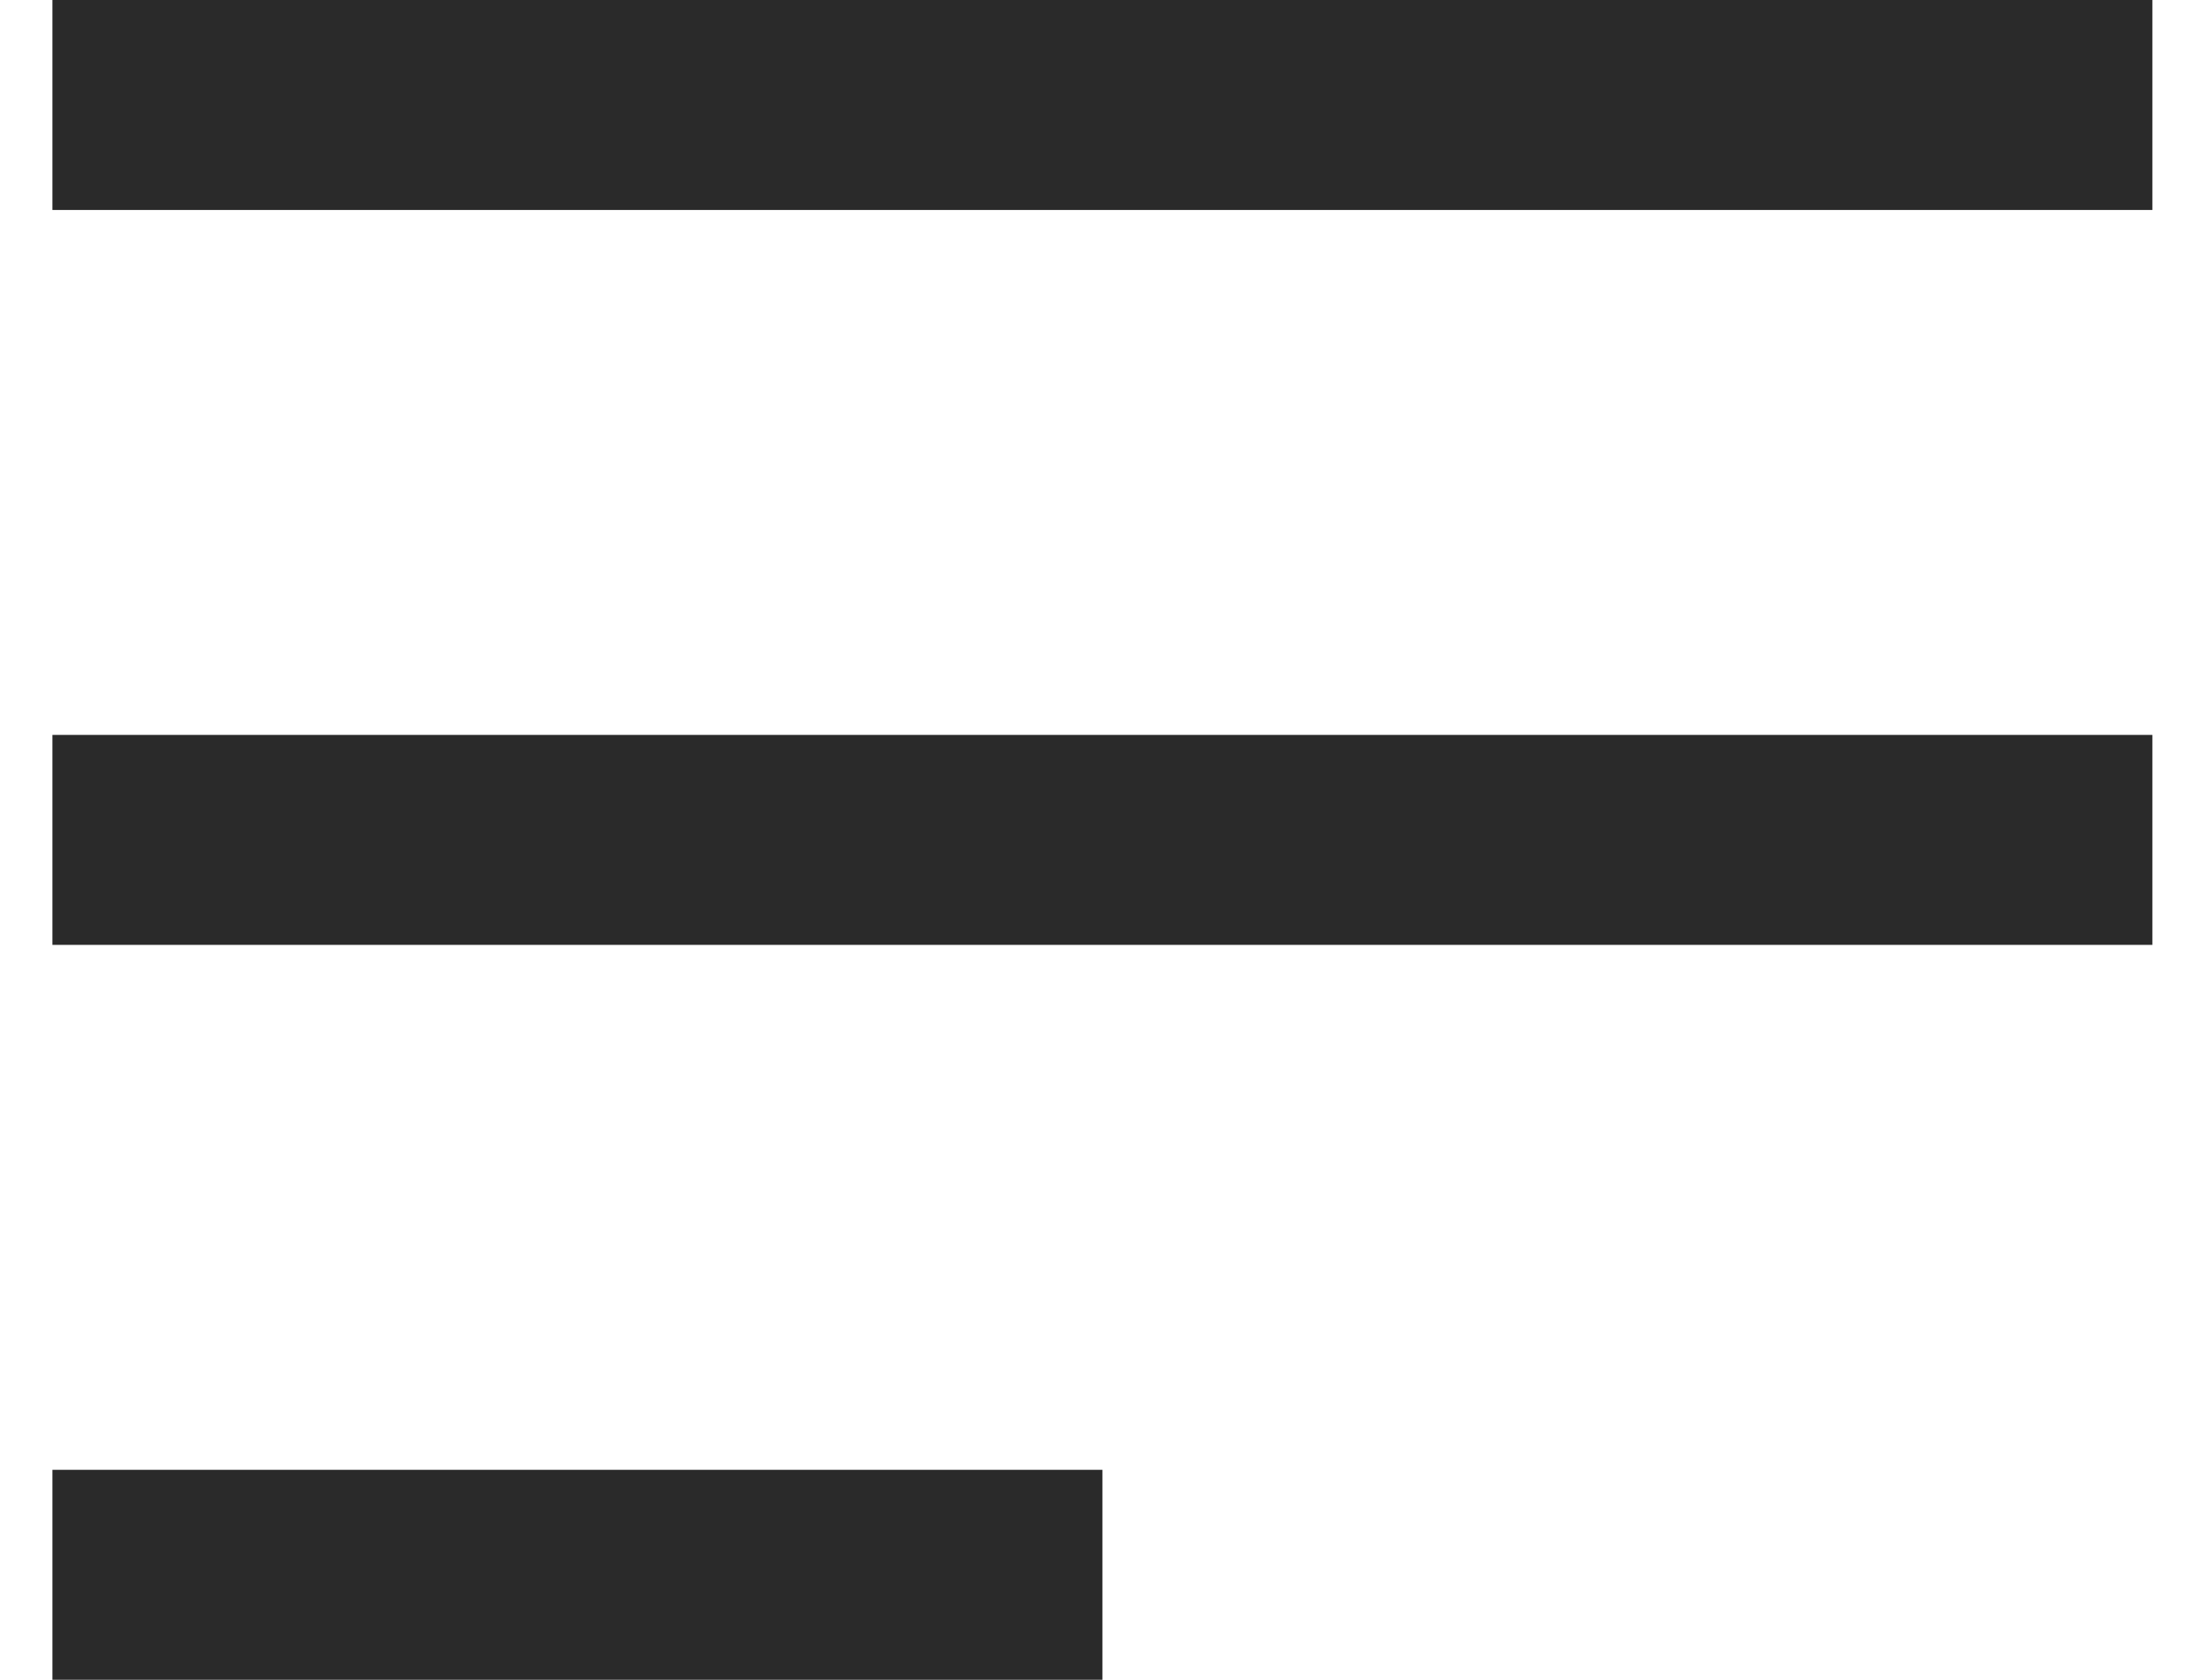
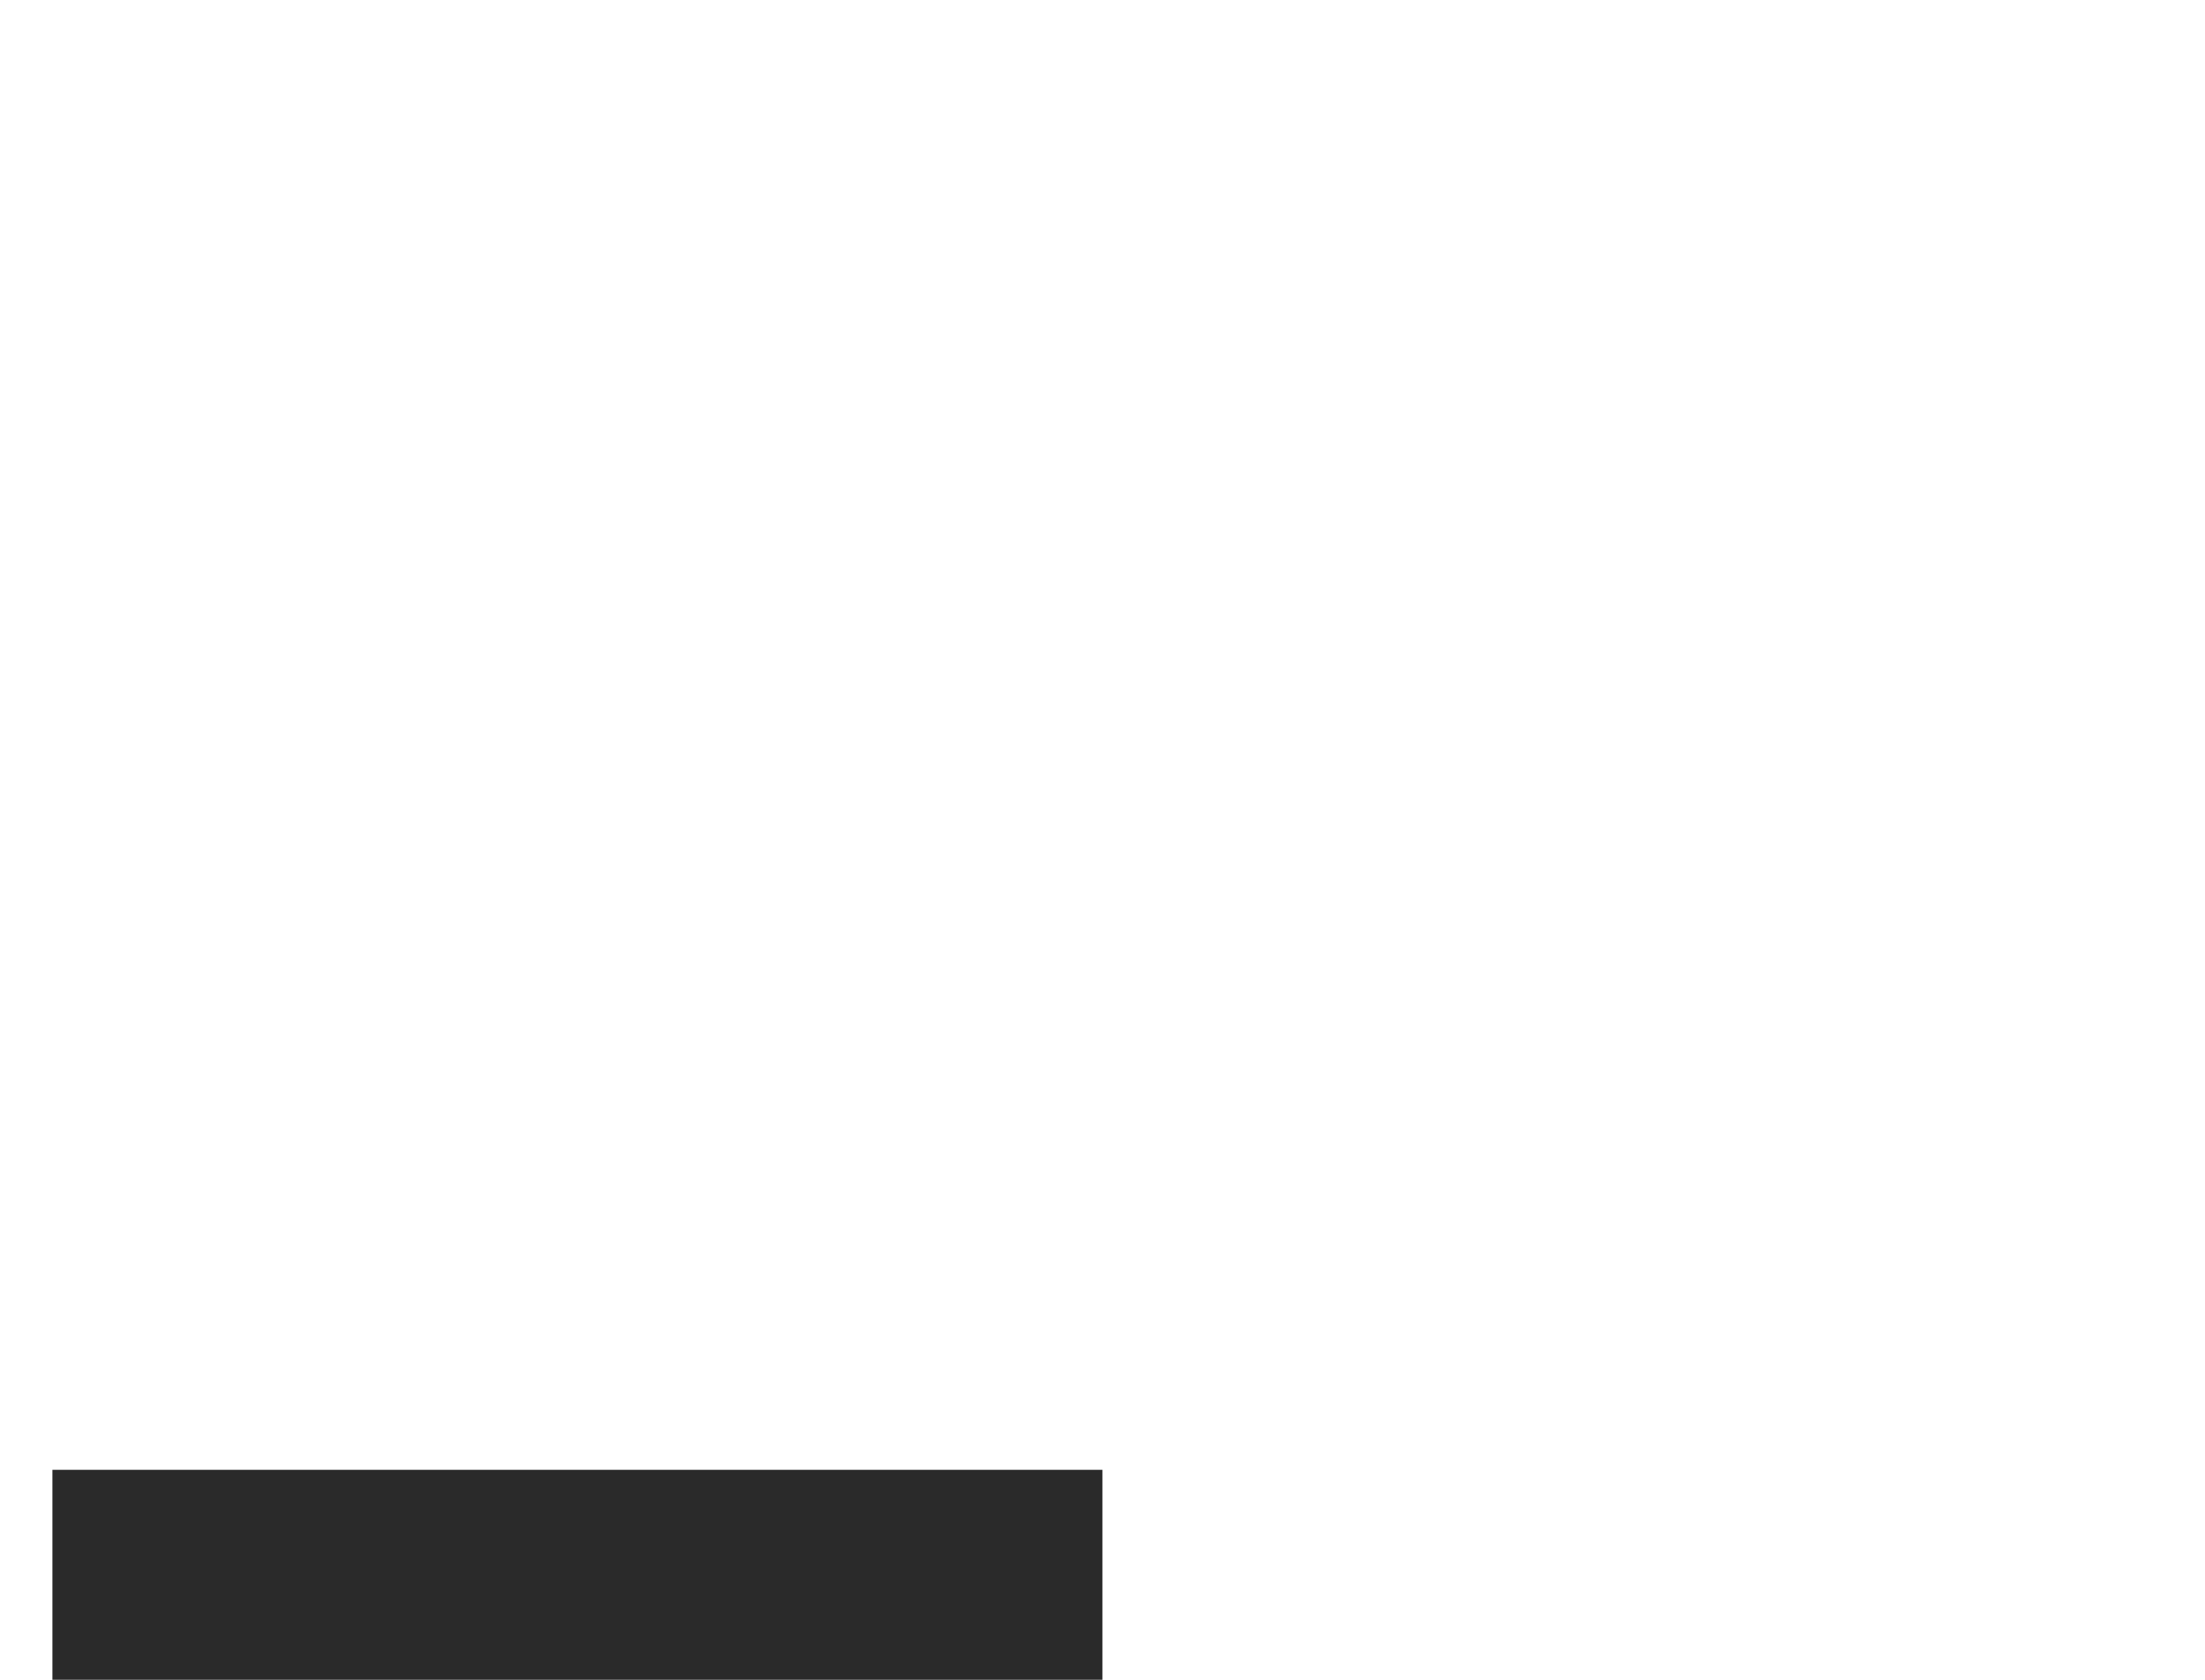
<svg xmlns="http://www.w3.org/2000/svg" width="21" height="16" viewBox="0 0 21 16" fill="none">
-   <rect x="0.499" width="20" height="2" fill="#2A2A2A" />
-   <rect x="0.499" y="7" width="20" height="2" fill="#2A2A2A" />
  <rect x="0.499" y="14" width="10" height="2" fill="#2A2A2A" />
</svg>